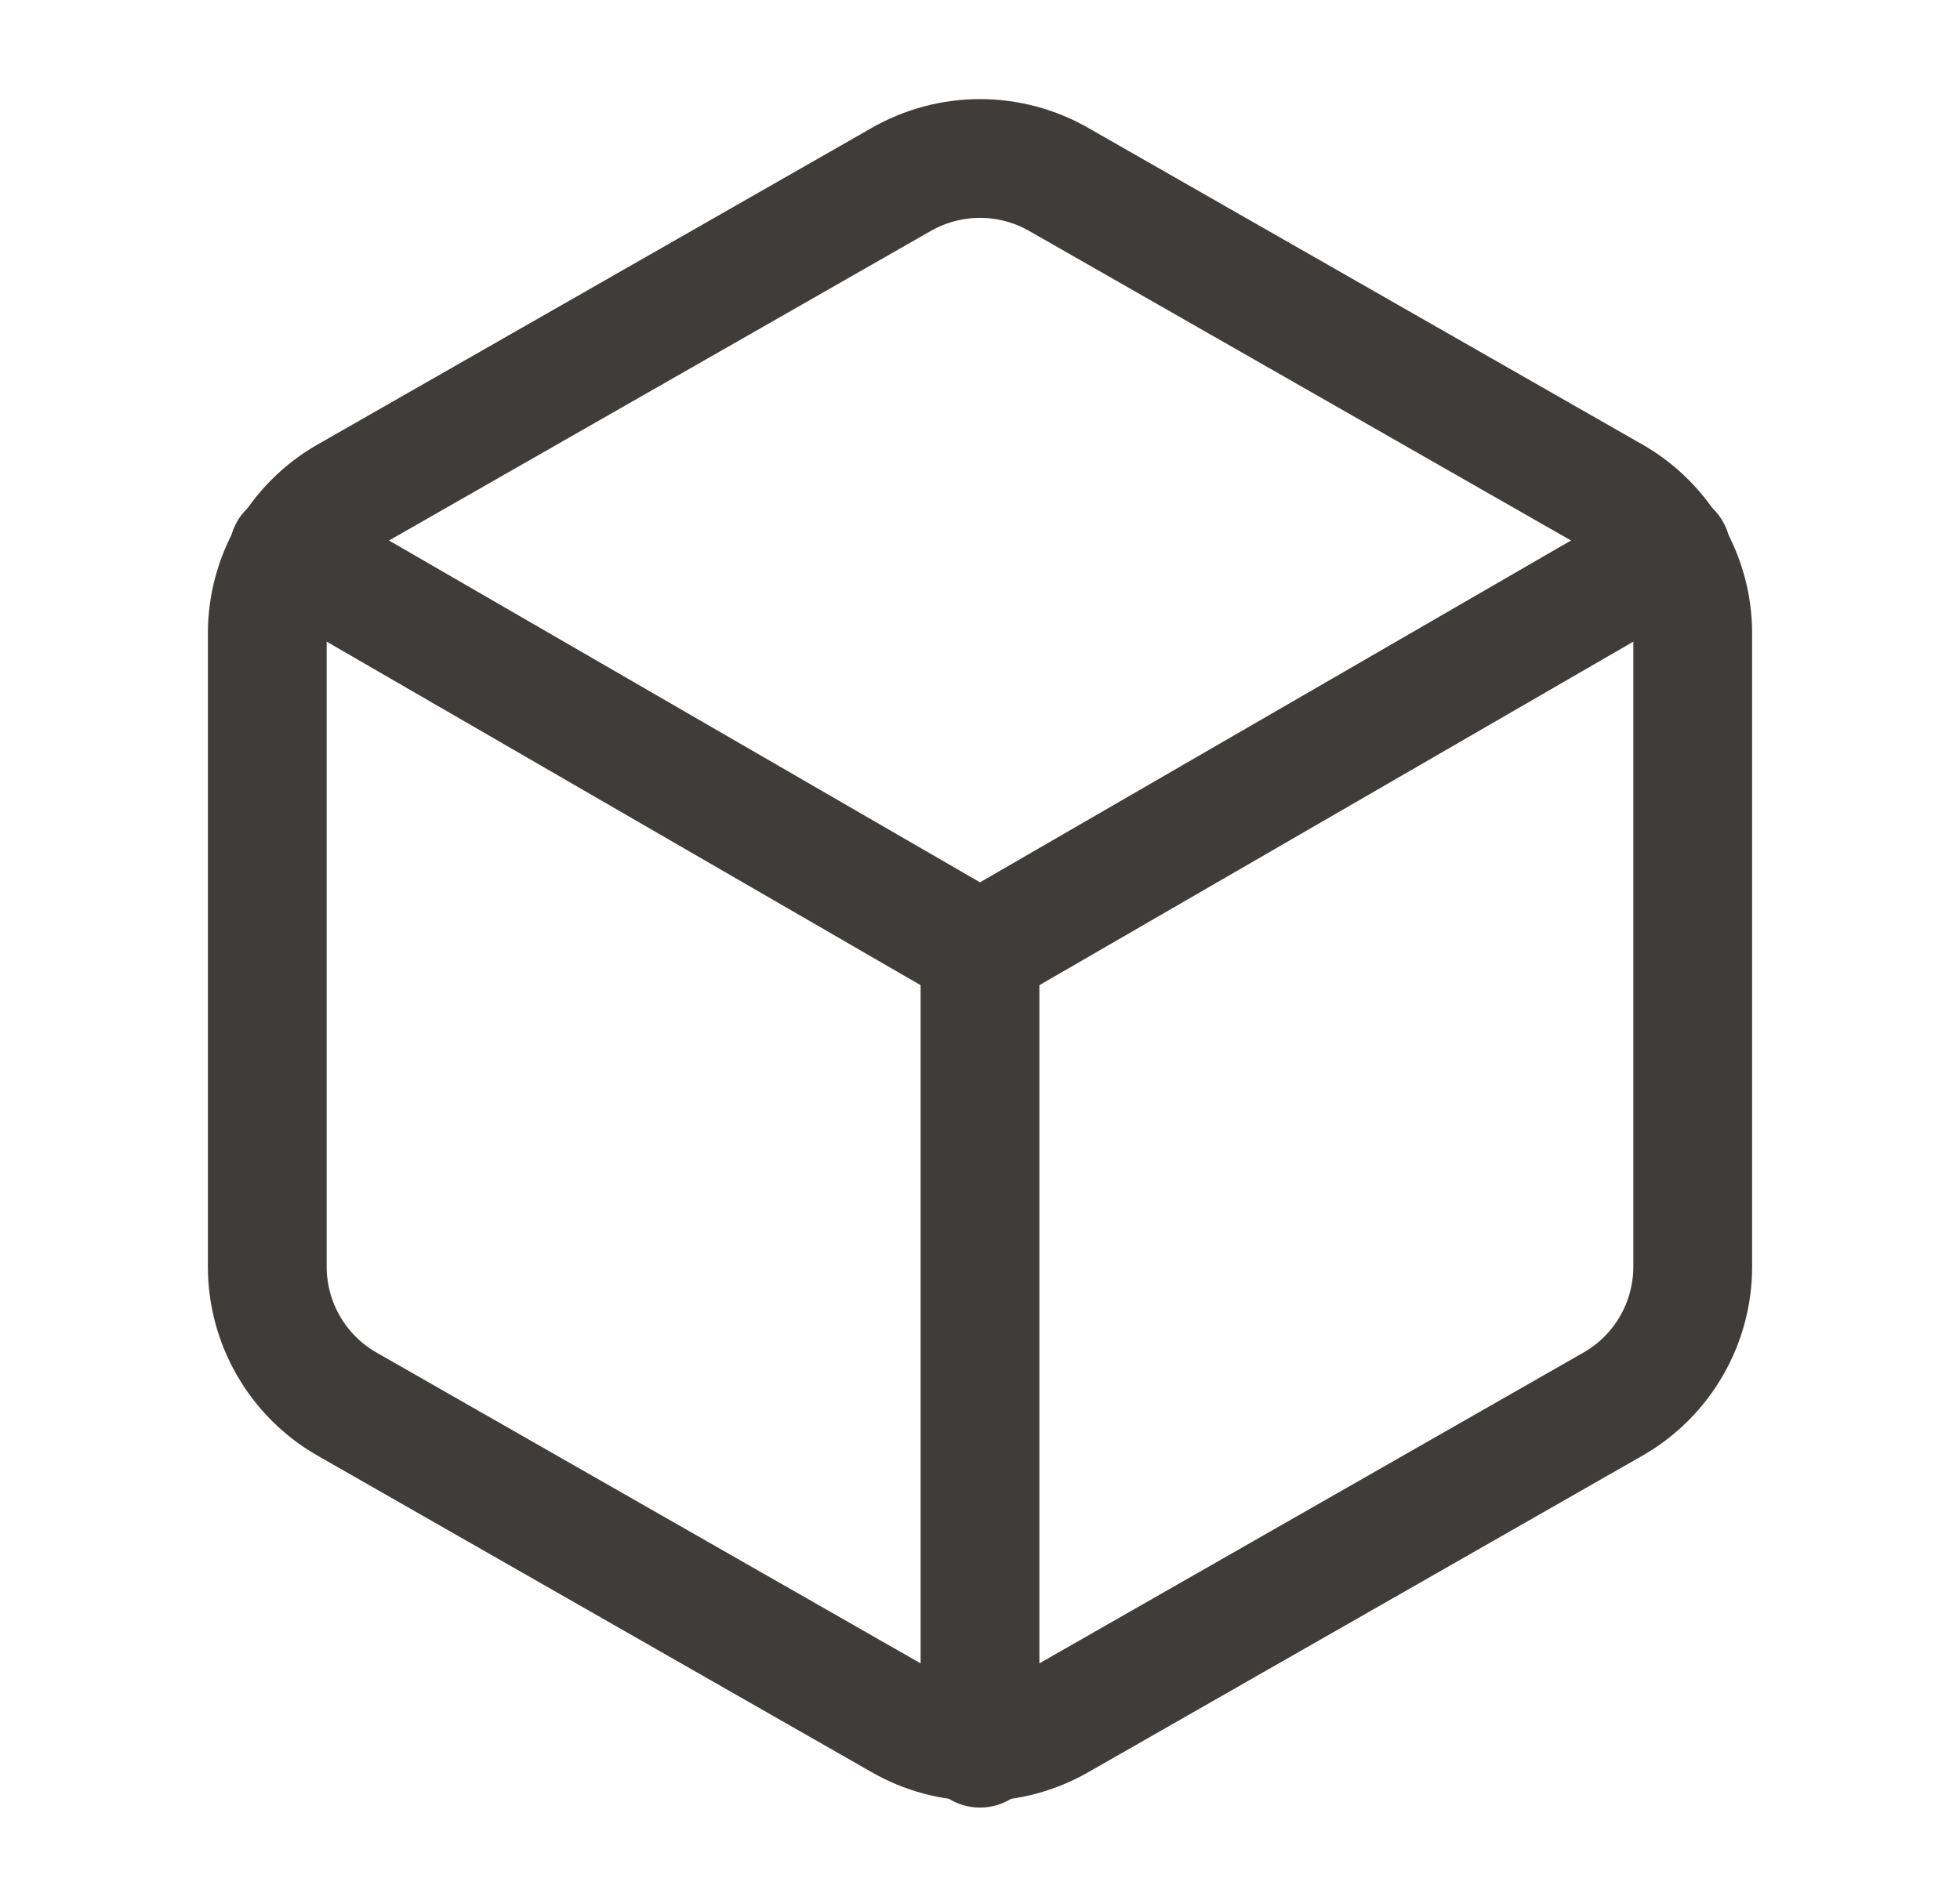
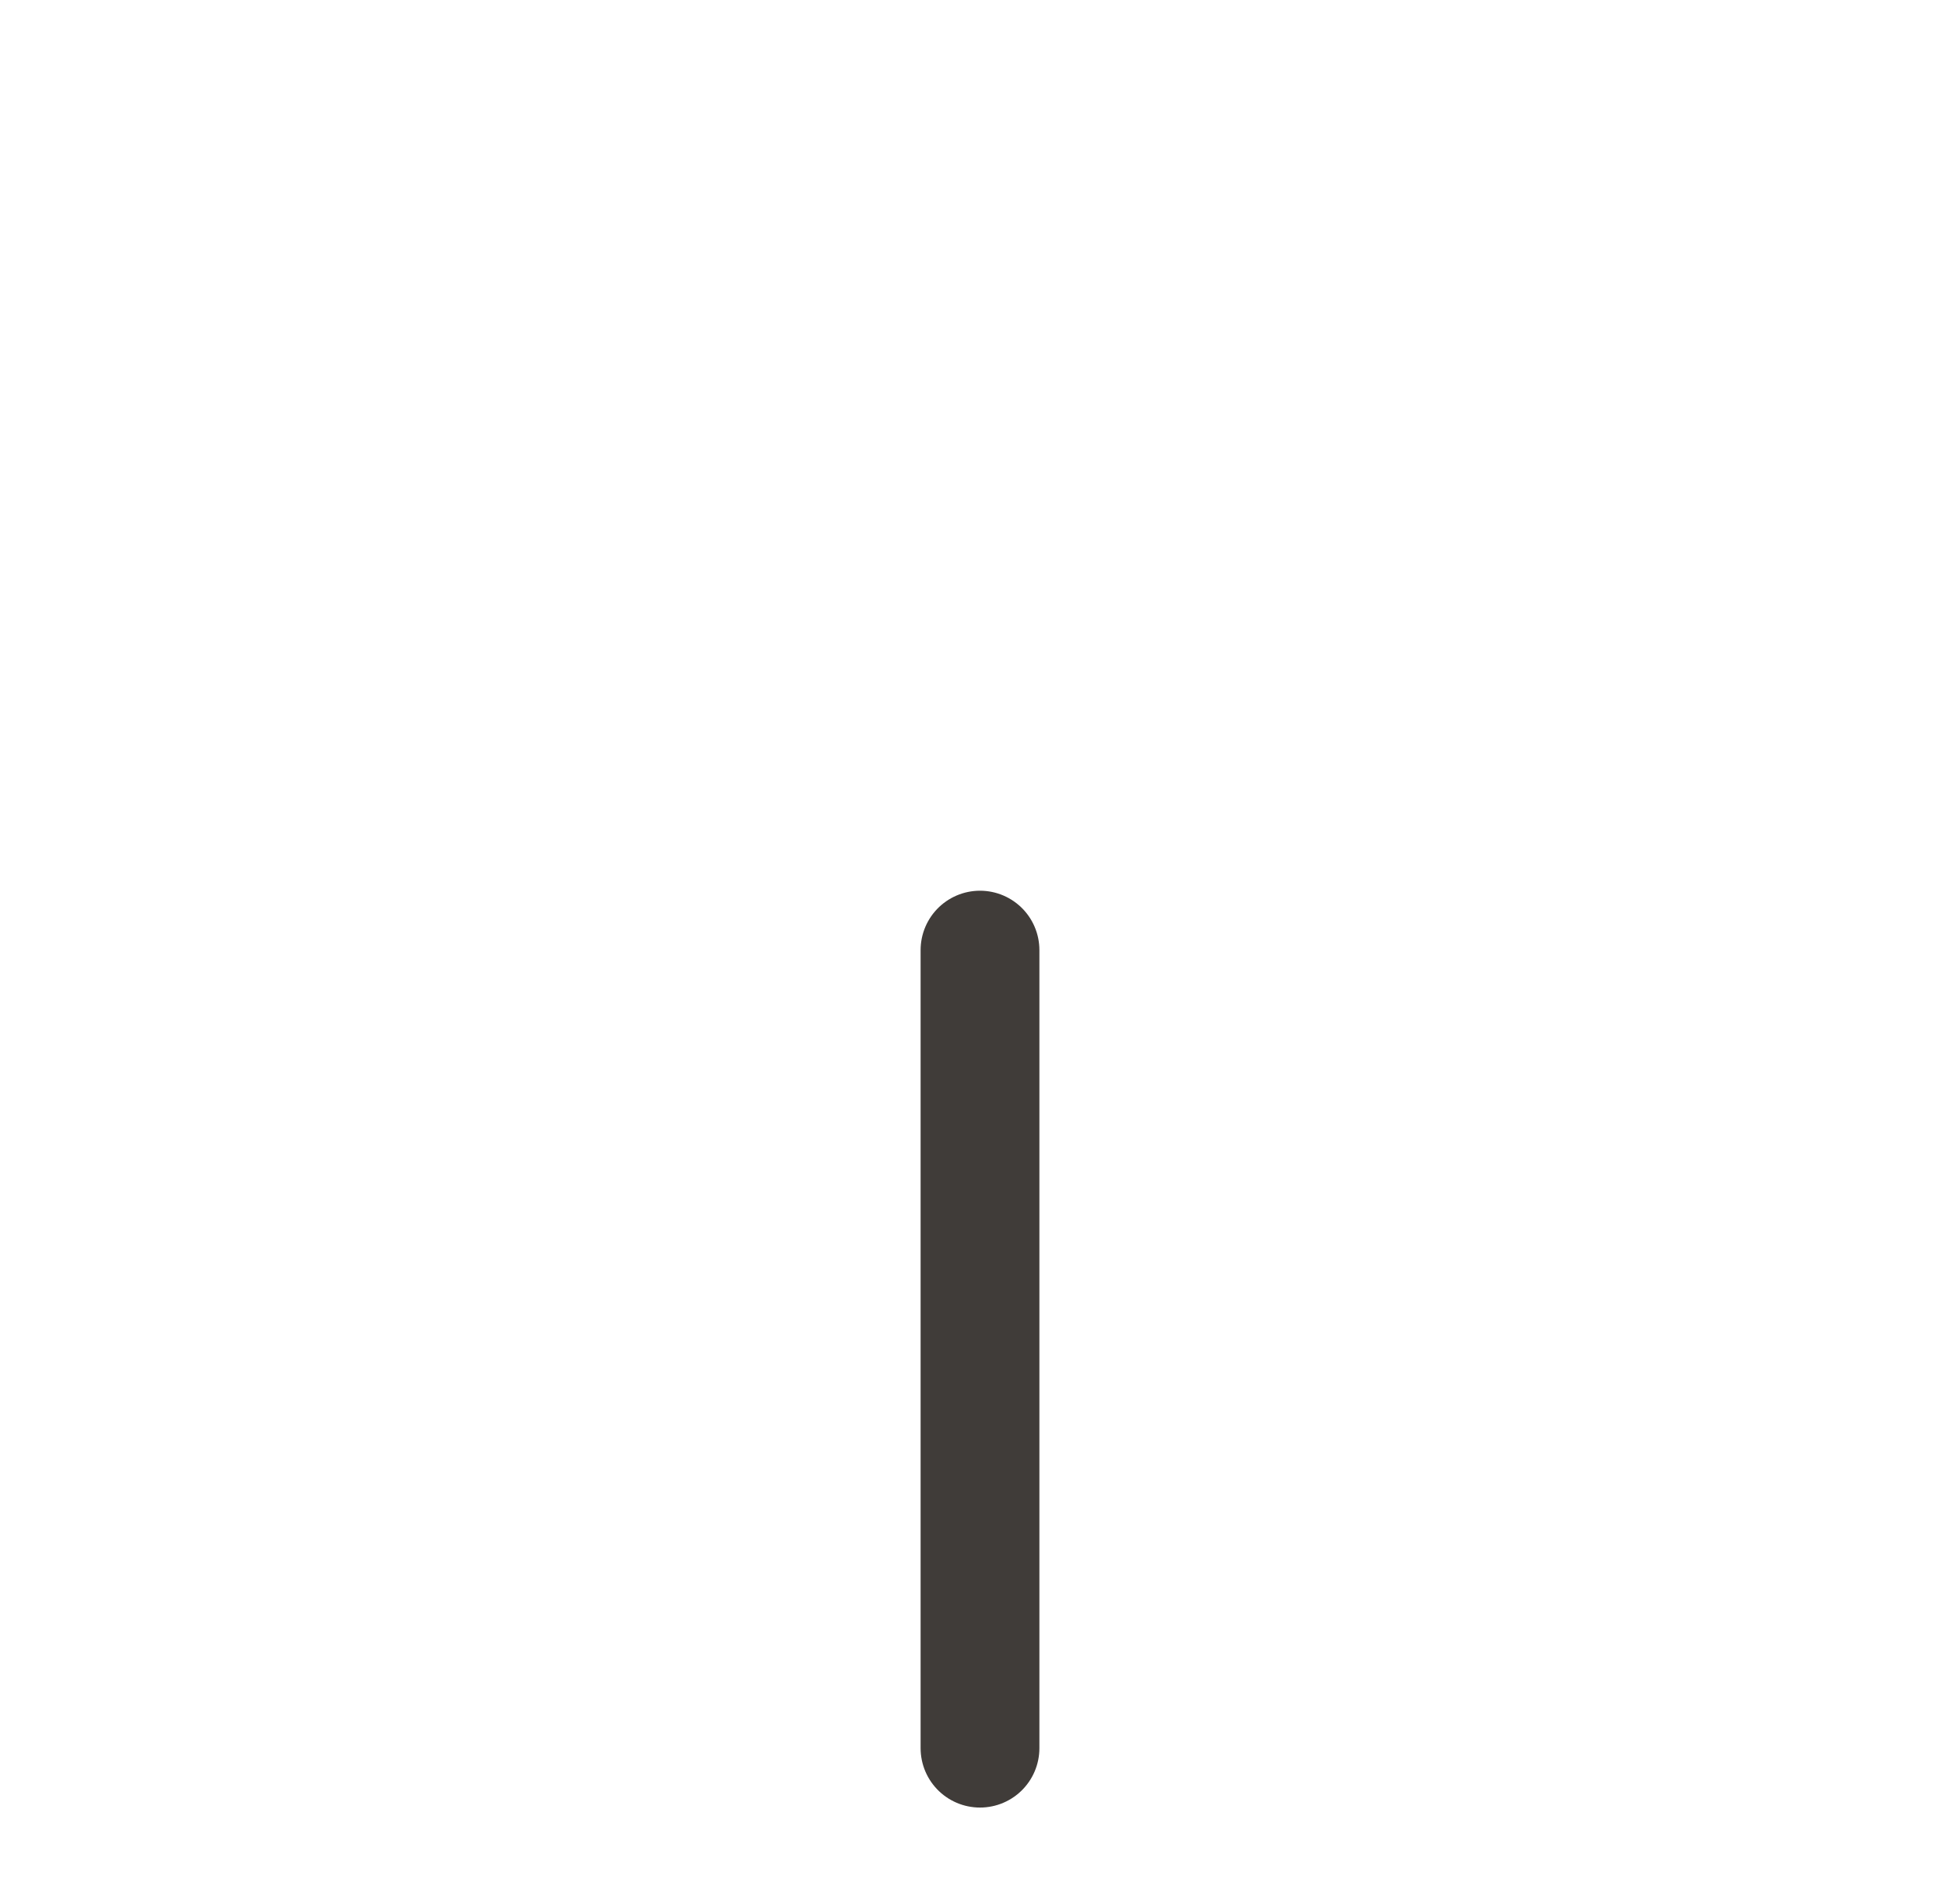
<svg xmlns="http://www.w3.org/2000/svg" width="33" height="32" viewBox="0 0 33 32" fill="none">
  <g id="box">
-     <path id="Vector" d="M28.5 21.333V10.666C28.5 10.199 28.376 9.739 28.142 9.334C27.908 8.93 27.572 8.593 27.167 8.36L17.833 3.026C17.428 2.792 16.968 2.669 16.5 2.669C16.032 2.669 15.572 2.792 15.167 3.026L5.833 8.36C5.428 8.593 5.092 8.93 4.858 9.334C4.624 9.739 4.5 10.199 4.5 10.666V21.333C4.5 21.8 4.624 22.26 4.858 22.665C5.092 23.07 5.428 23.406 5.833 23.64L15.167 28.973C15.572 29.207 16.032 29.33 16.5 29.33C16.968 29.33 17.428 29.207 17.833 28.973L27.167 23.64C27.572 23.406 27.908 23.07 28.142 22.665C28.376 22.26 28.5 21.8 28.5 21.333Z" stroke="#403C39" stroke-width="2" stroke-linecap="round" stroke-linejoin="round" />
-     <path id="Vector_2" d="M4.86 9.28L16.5 16.014L28.14 9.28" stroke="#403C39" stroke-width="2" stroke-linecap="round" stroke-linejoin="round" />
    <path id="Vector_3" d="M16.5 29.44V16" stroke="#403C39" stroke-width="2" stroke-linecap="round" stroke-linejoin="round" />
  </g>
</svg>